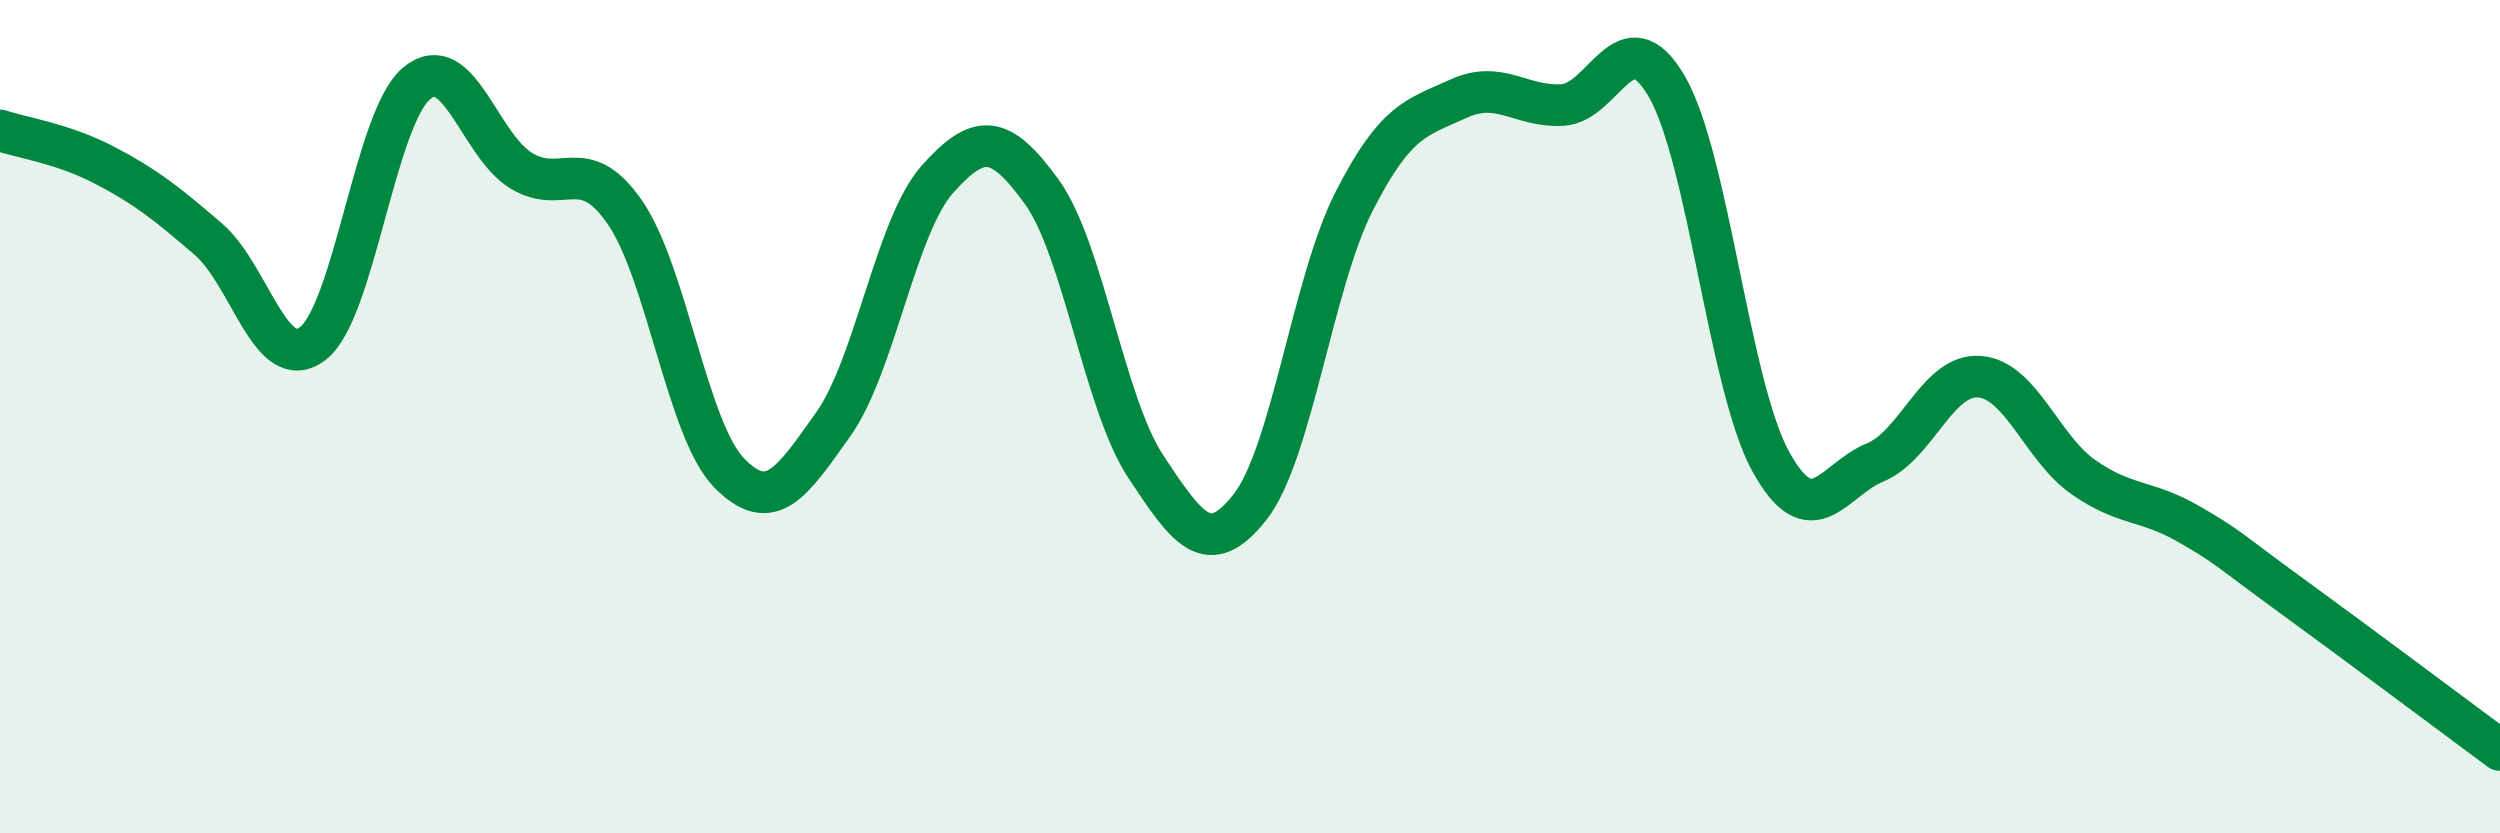
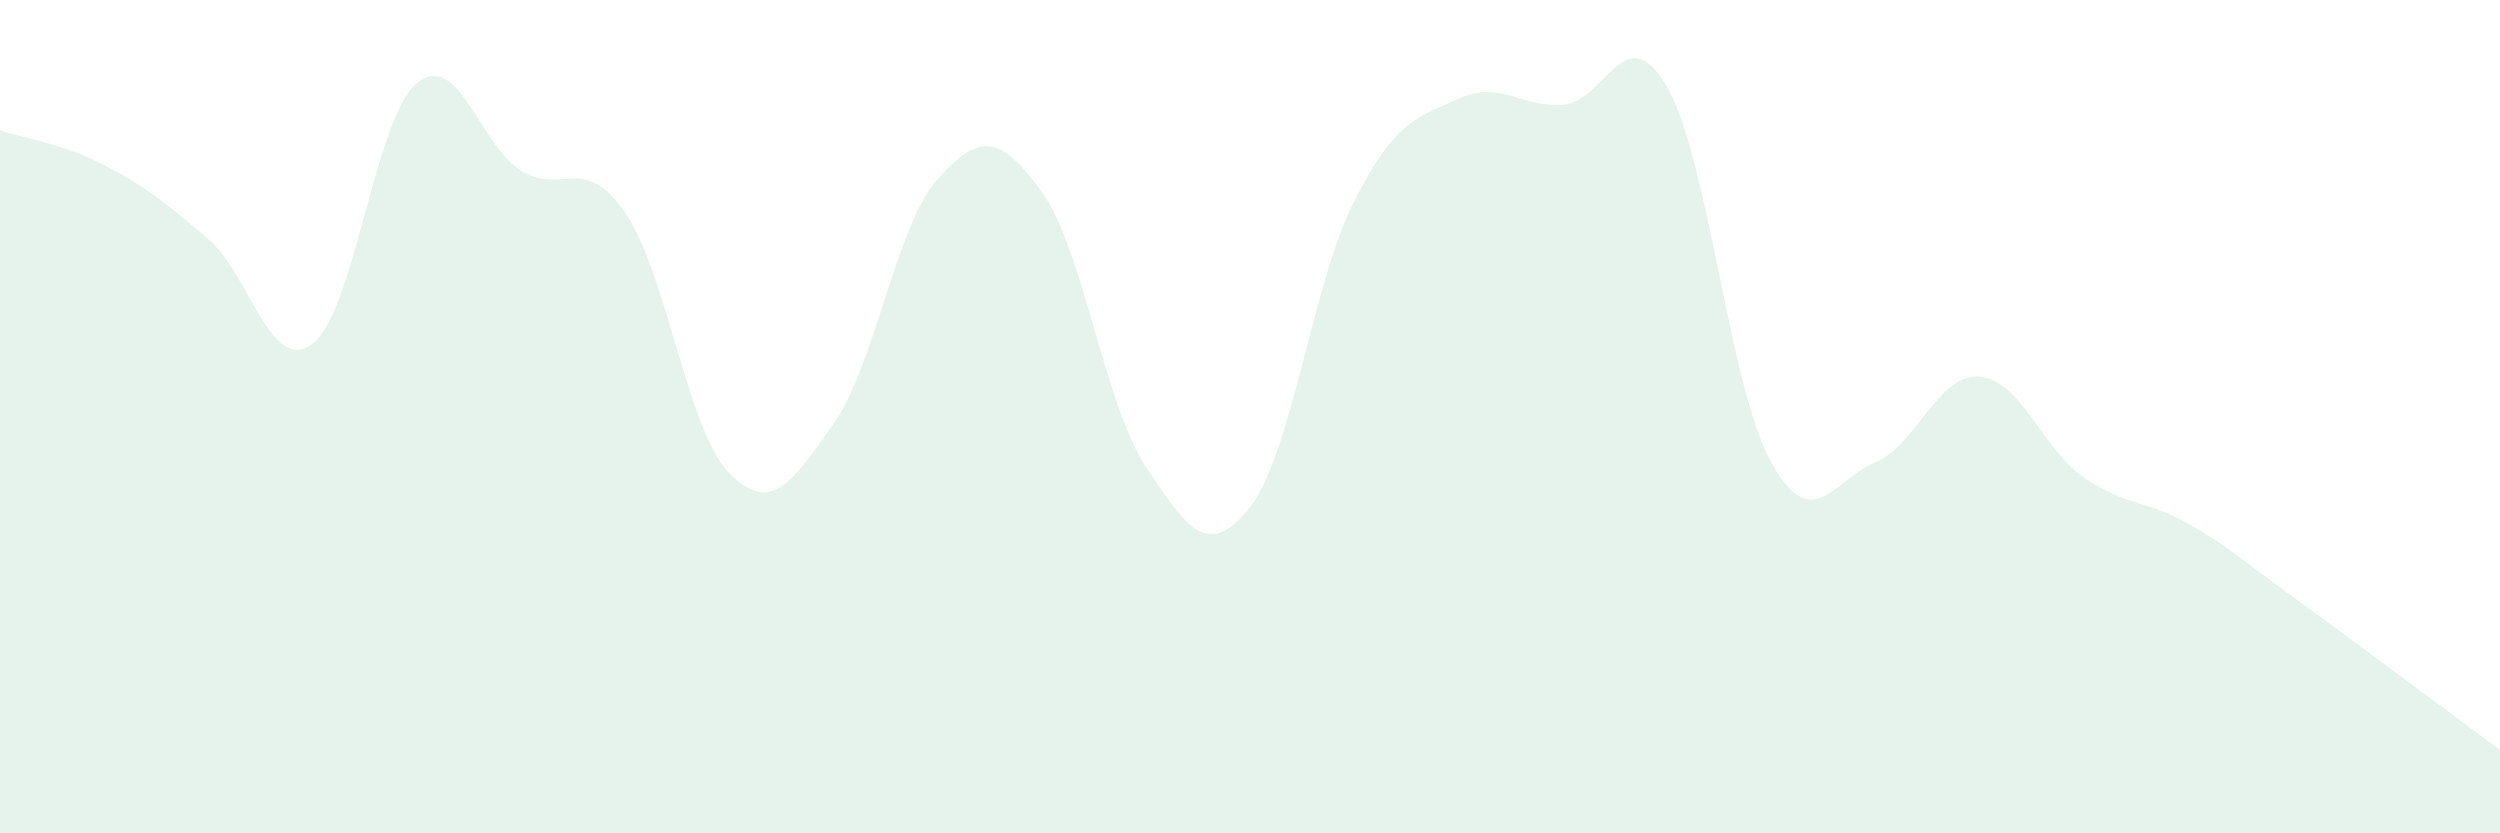
<svg xmlns="http://www.w3.org/2000/svg" width="60" height="20" viewBox="0 0 60 20">
  <path d="M 0,3.13 C 0.5,3.3 1.5,3.44 2.5,3.96 C 3.5,4.48 4,4.88 5,5.74 C 6,6.6 6.5,9 7.5,8.25 C 8.5,7.5 9,2.83 10,2 C 11,1.17 11.5,3.47 12.5,4.09 C 13.5,4.71 14,3.65 15,5.1 C 16,6.55 16.5,10.33 17.5,11.35 C 18.5,12.37 19,11.59 20,10.18 C 21,8.77 21.5,5.42 22.5,4.3 C 23.5,3.18 24,3.22 25,4.6 C 26,5.98 26.5,9.69 27.5,11.2 C 28.5,12.71 29,13.44 30,12.17 C 31,10.9 31.5,6.79 32.5,4.83 C 33.5,2.87 34,2.83 35,2.37 C 36,1.91 36.5,2.58 37.5,2.52 C 38.5,2.46 39,0.36 40,2.07 C 41,3.78 41.5,9.27 42.5,11.08 C 43.5,12.89 44,11.51 45,11.1 C 46,10.69 46.5,8.97 47.5,9.04 C 48.5,9.11 49,10.75 50,11.45 C 51,12.15 51.5,11.99 52.5,12.56 C 53.5,13.13 53.5,13.21 55,14.3 C 56.5,15.39 59,17.26 60,18L60 20L0 20Z" fill="#008740" opacity="0.1" stroke-linecap="round" stroke-linejoin="round" />
-   <path d="M 0,3.13 C 0.5,3.3 1.5,3.44 2.5,3.96 C 3.5,4.48 4,4.88 5,5.74 C 6,6.6 6.5,9 7.5,8.25 C 8.5,7.5 9,2.83 10,2 C 11,1.17 11.5,3.47 12.5,4.09 C 13.5,4.71 14,3.65 15,5.1 C 16,6.55 16.5,10.33 17.5,11.35 C 18.5,12.37 19,11.59 20,10.18 C 21,8.77 21.5,5.42 22.5,4.3 C 23.5,3.18 24,3.22 25,4.6 C 26,5.98 26.5,9.69 27.5,11.2 C 28.5,12.71 29,13.44 30,12.17 C 31,10.9 31.5,6.79 32.5,4.83 C 33.5,2.87 34,2.83 35,2.37 C 36,1.91 36.5,2.58 37.5,2.52 C 38.5,2.46 39,0.36 40,2.07 C 41,3.78 41.5,9.27 42.5,11.08 C 43.5,12.89 44,11.51 45,11.1 C 46,10.69 46.5,8.97 47.5,9.04 C 48.5,9.11 49,10.75 50,11.45 C 51,12.15 51.5,11.99 52.5,12.56 C 53.5,13.13 53.5,13.21 55,14.3 C 56.5,15.39 59,17.26 60,18" stroke="#008740" stroke-width="1" fill="none" stroke-linecap="round" stroke-linejoin="round" />
</svg>